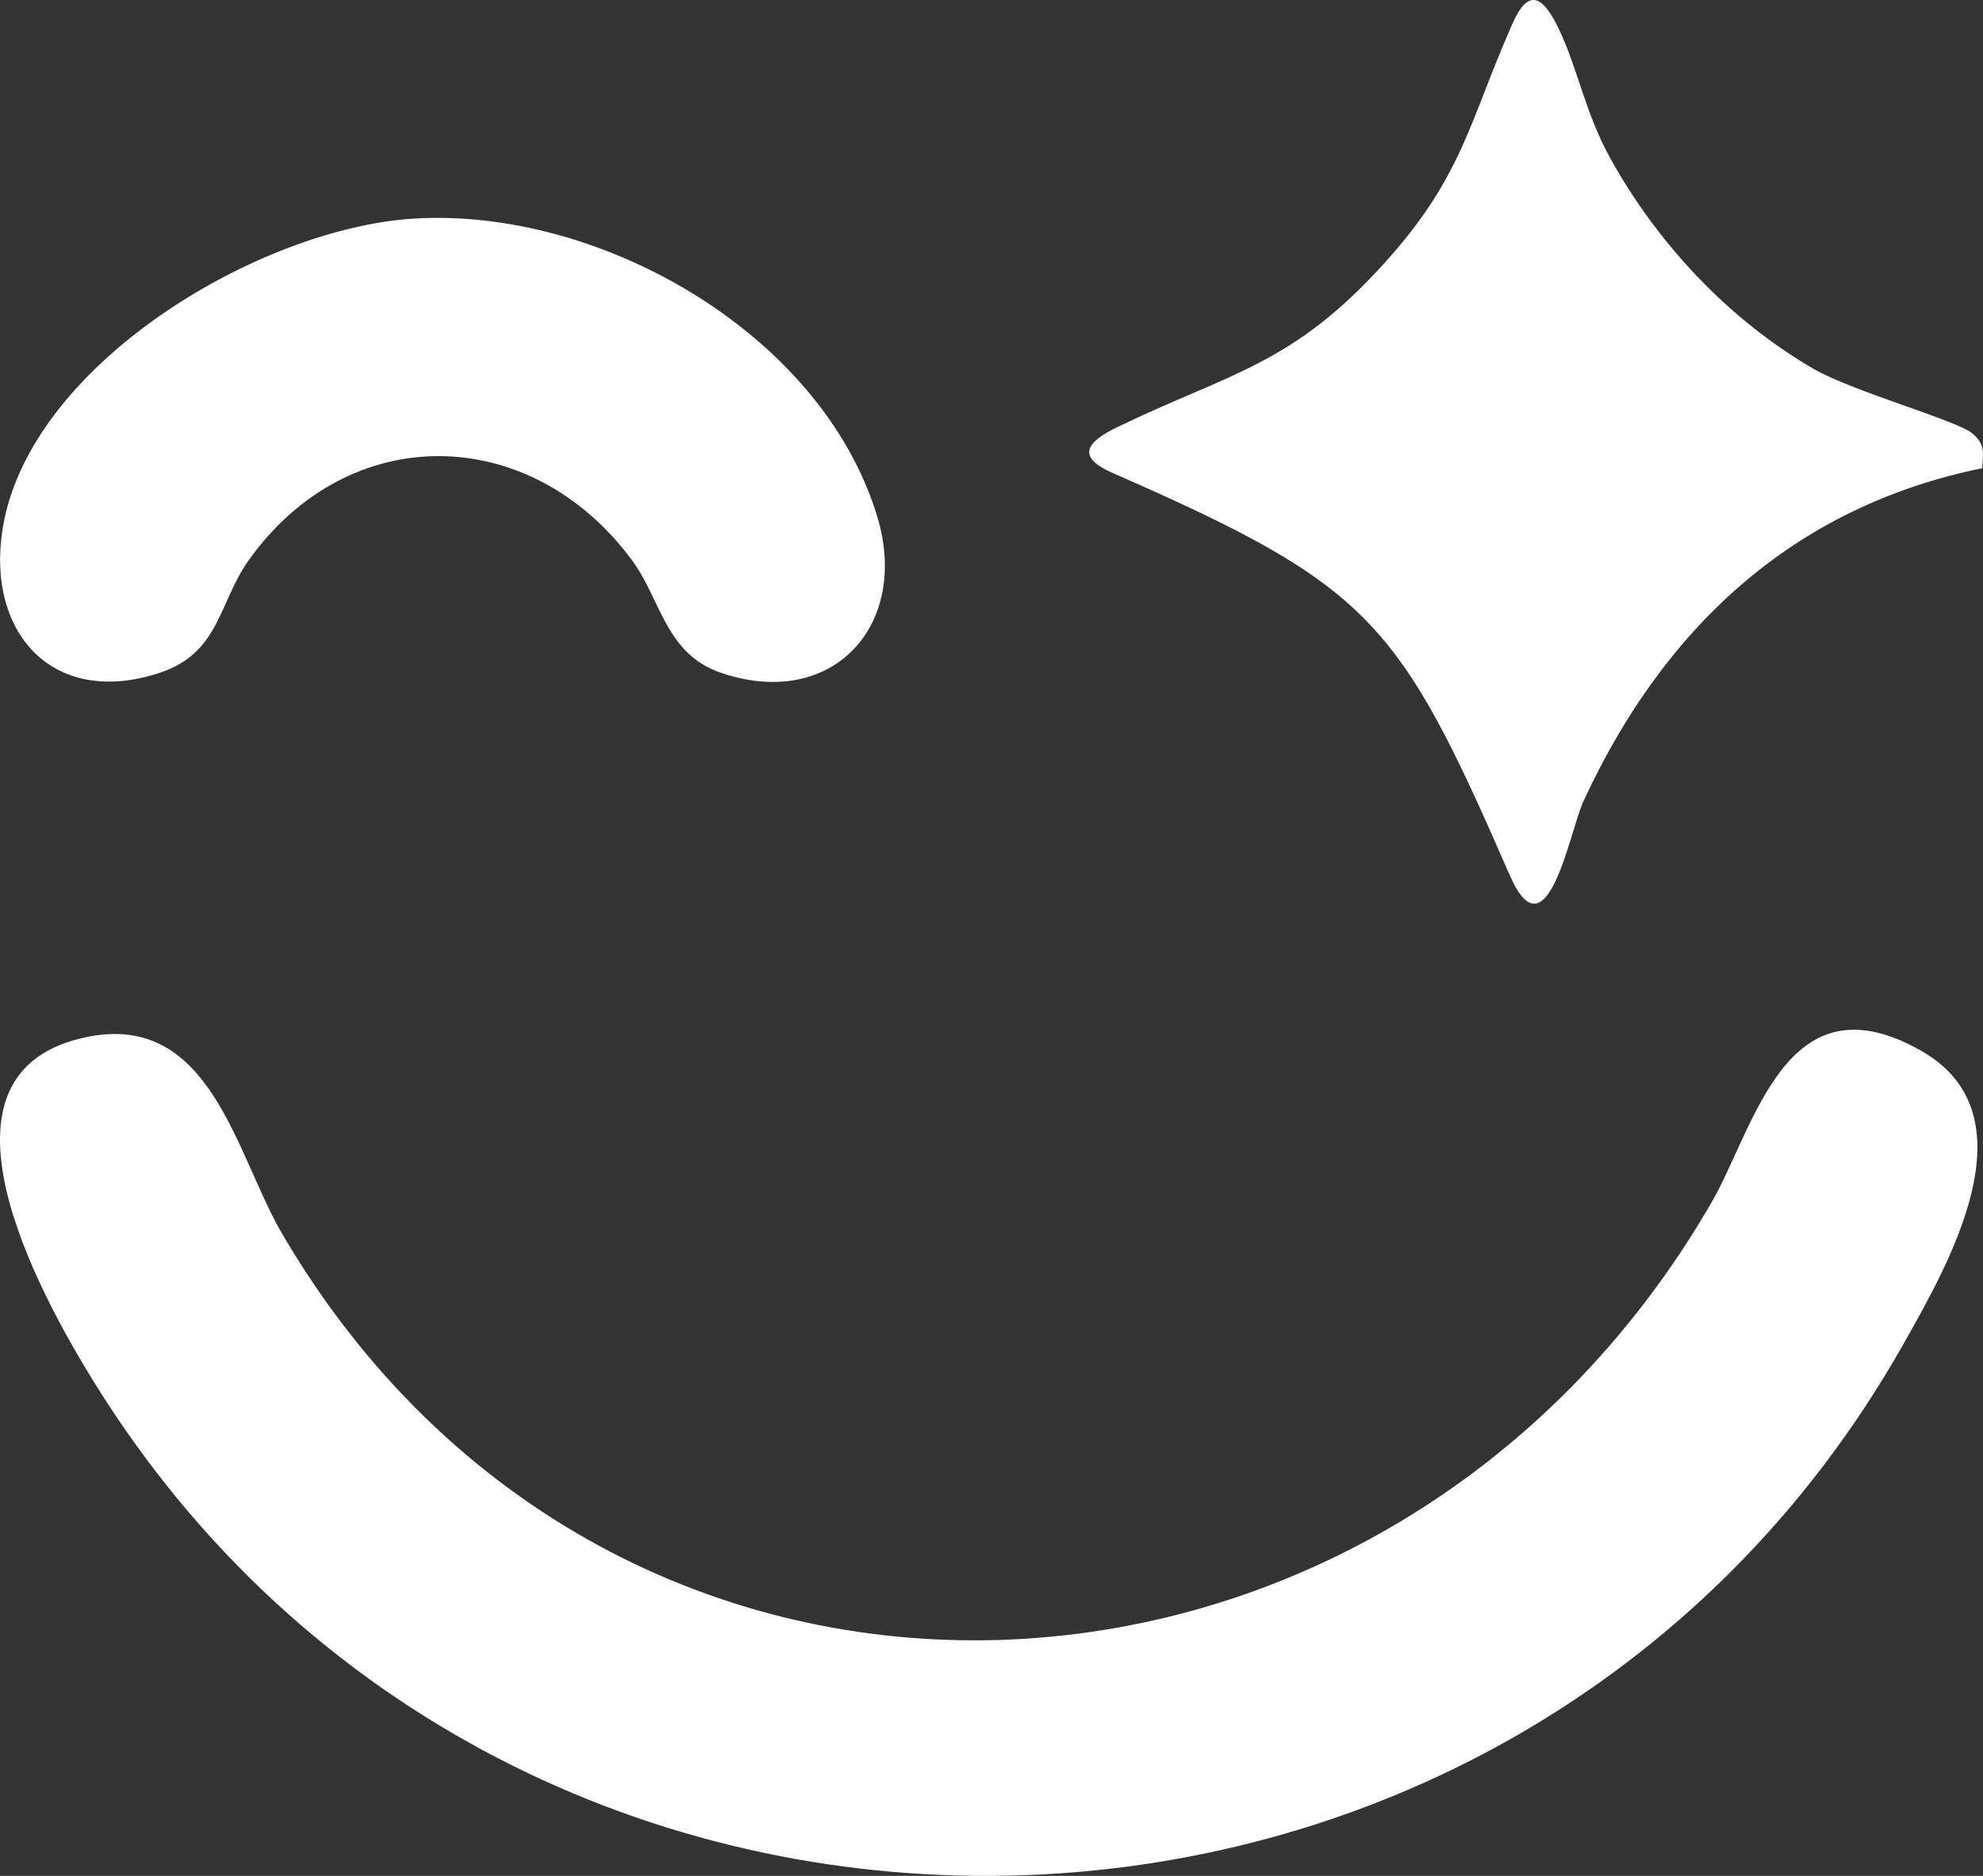
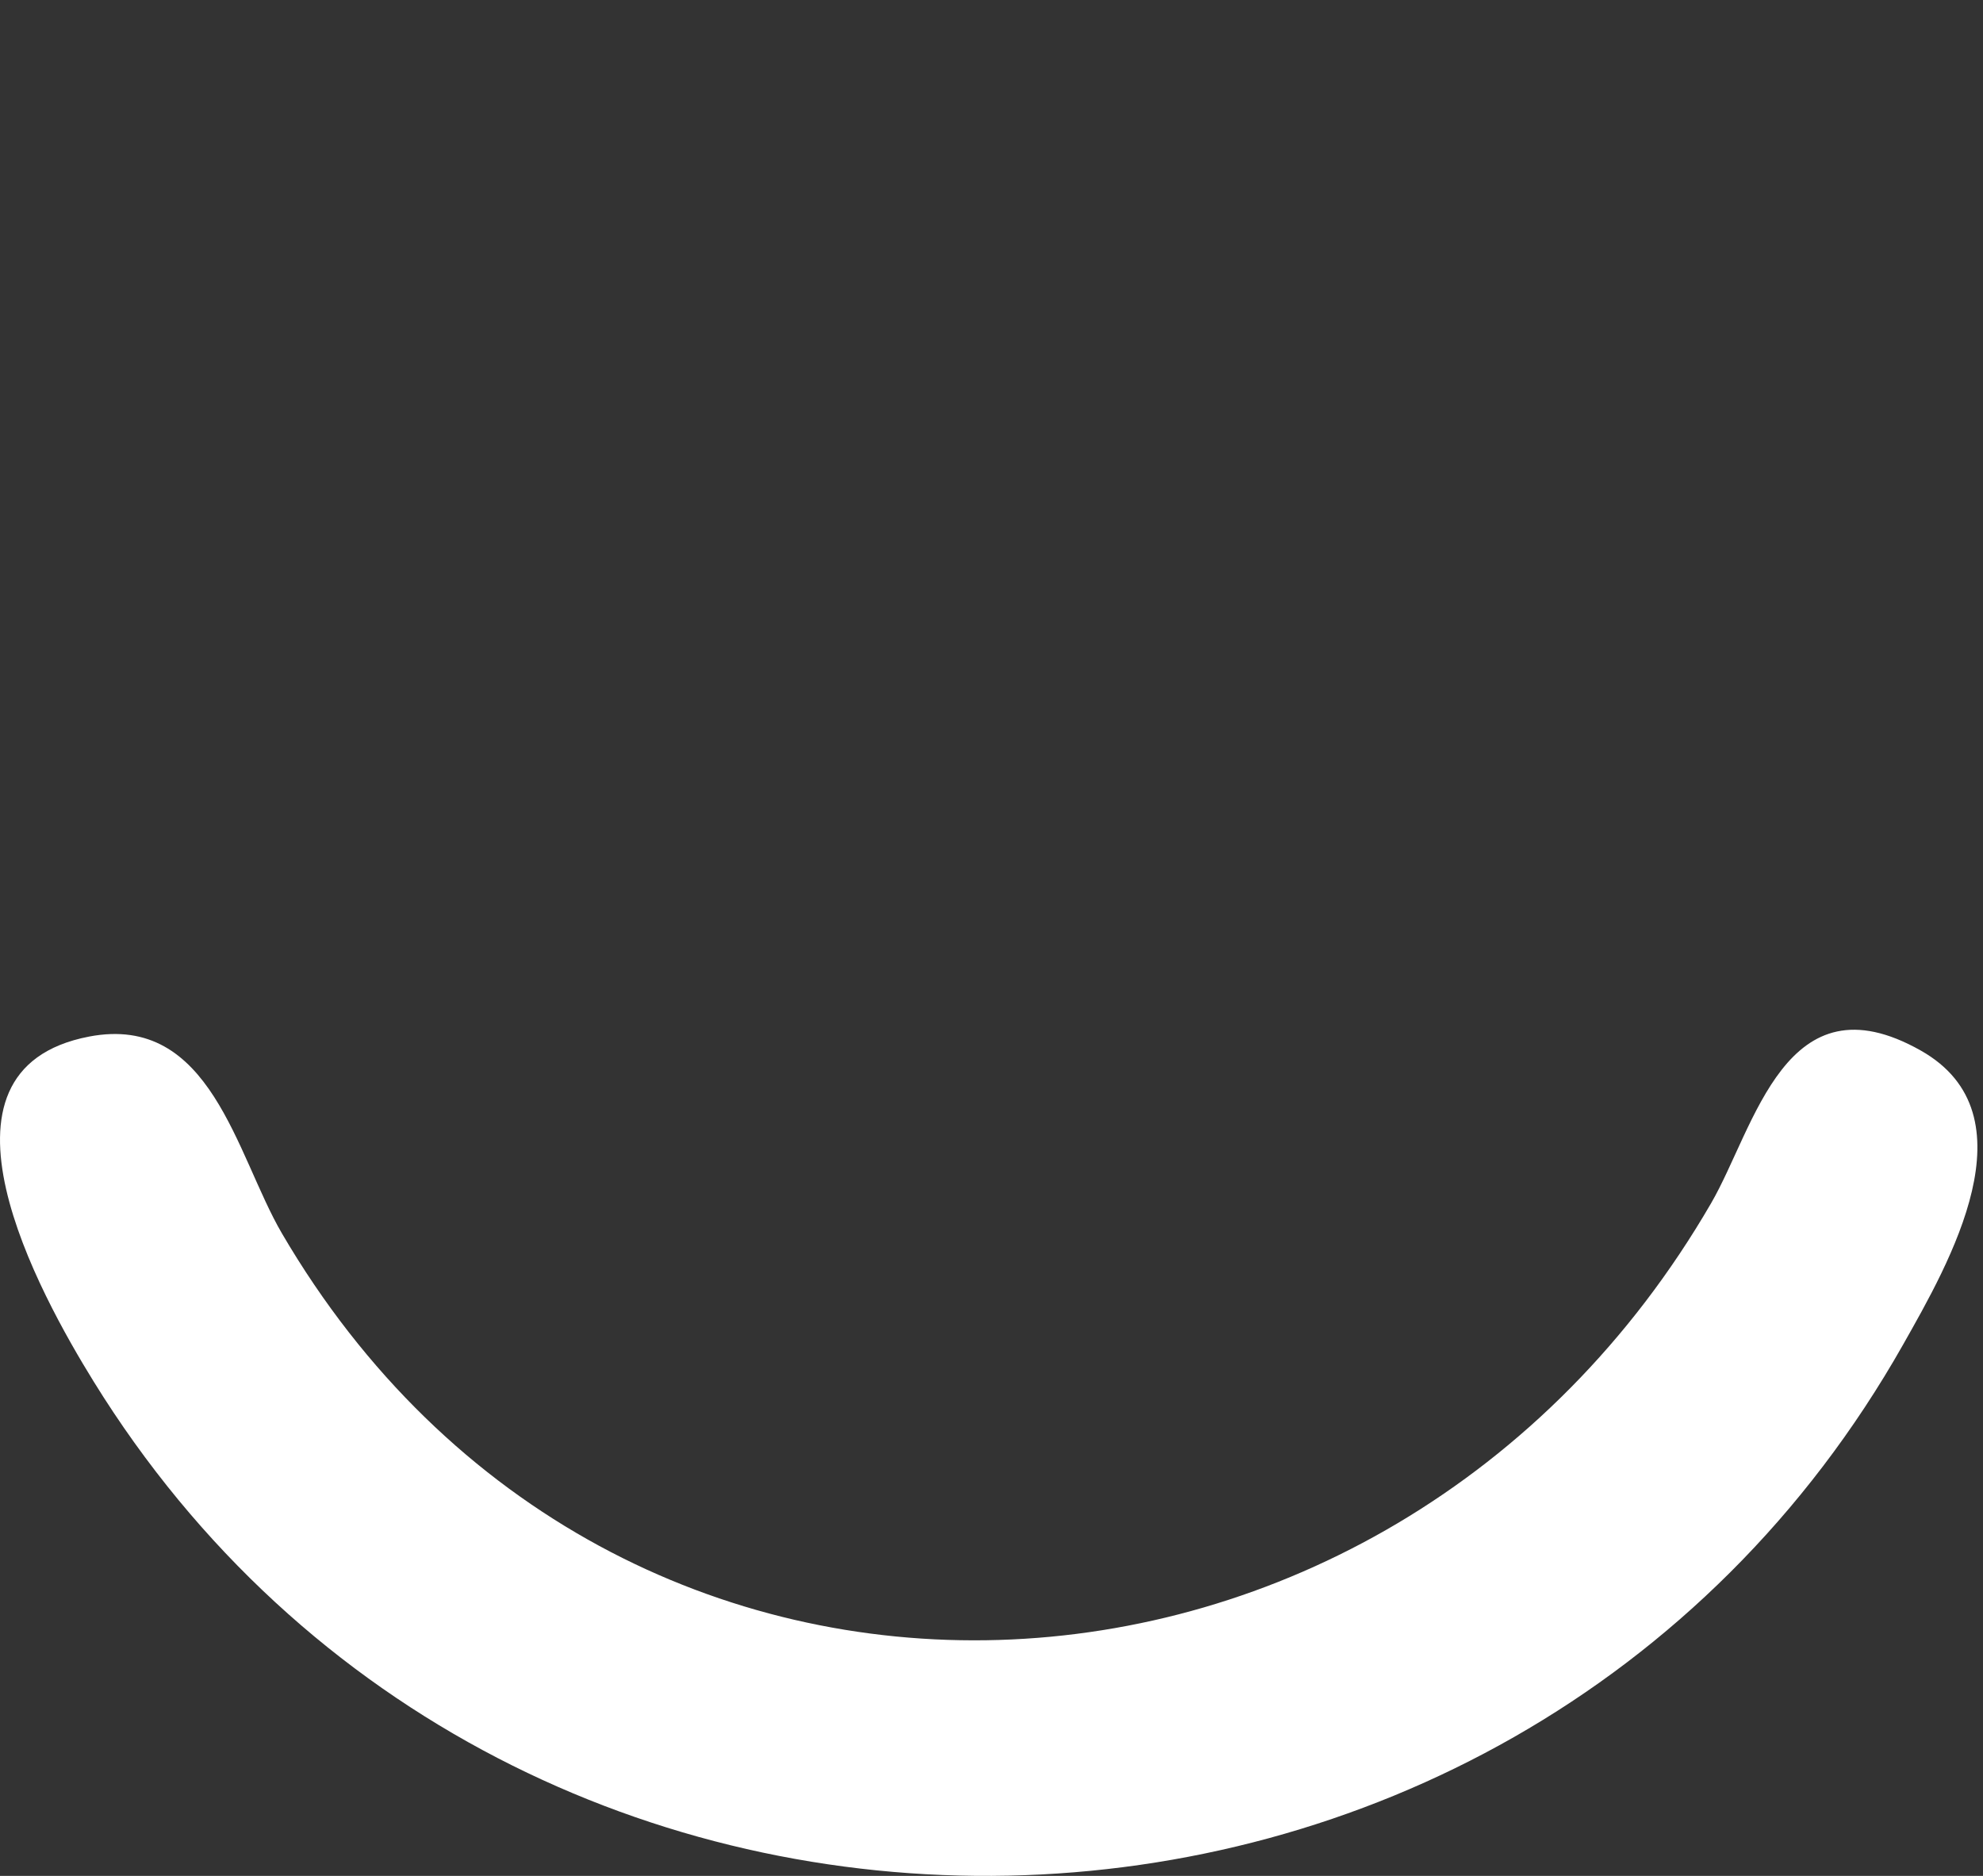
<svg xmlns="http://www.w3.org/2000/svg" width="74" height="70" viewBox="0 0 74 70" fill="none">
  <rect x="0" y="0" width="74" height="70" fill="#333333" stroke="none" />
  <path d="M3.321 38.681C7.878 37.805 8.81 43.099 10.521 46.025C22.863 67.13 51.764 65.751 63.854 44.898C65.496 42.068 66.628 36.35 71.677 39.201C75.926 41.6 72.741 47.129 71.018 50.175C56.427 75.964 19.08 76.773 3.491 51.545C1.489 48.305 -3.156 39.927 3.322 38.681H3.321Z" fill="white" />
-   <path d="M73.97 17.472C66.858 18.92 62.031 23.503 59.075 29.933C58.591 30.986 57.725 35.836 56.338 32.656C52.192 23.145 51.163 21.873 41.523 17.65C40.198 17.07 40.478 16.526 41.687 15.942C45.961 13.878 48.228 13.64 51.721 9.753C54.598 6.551 54.838 4.503 56.444 0.876C57.03 -0.447 57.561 -0.173 58.151 1.04C58.884 2.551 59.14 4.186 60.086 5.896C61.855 9.093 64.513 11.93 67.683 13.767C69.118 14.599 72.999 15.682 73.588 16.162C74.094 16.577 74.007 16.884 73.97 17.471V17.472Z" fill="white" />
-   <path d="M15.415 8.159C22.332 7.715 30.661 12.411 32.738 19.281C33.963 23.331 31.064 26.517 26.911 25.108C24.824 24.4 24.672 22.371 23.578 20.896C19.79 15.789 13.026 15.668 9.288 20.896C8.145 22.495 8.21 24.366 5.956 25.108C1.94 26.429 -0.562 23.564 0.113 19.641C1.158 13.57 9.653 8.528 15.414 8.159H15.415Z" fill="white" />
</svg>